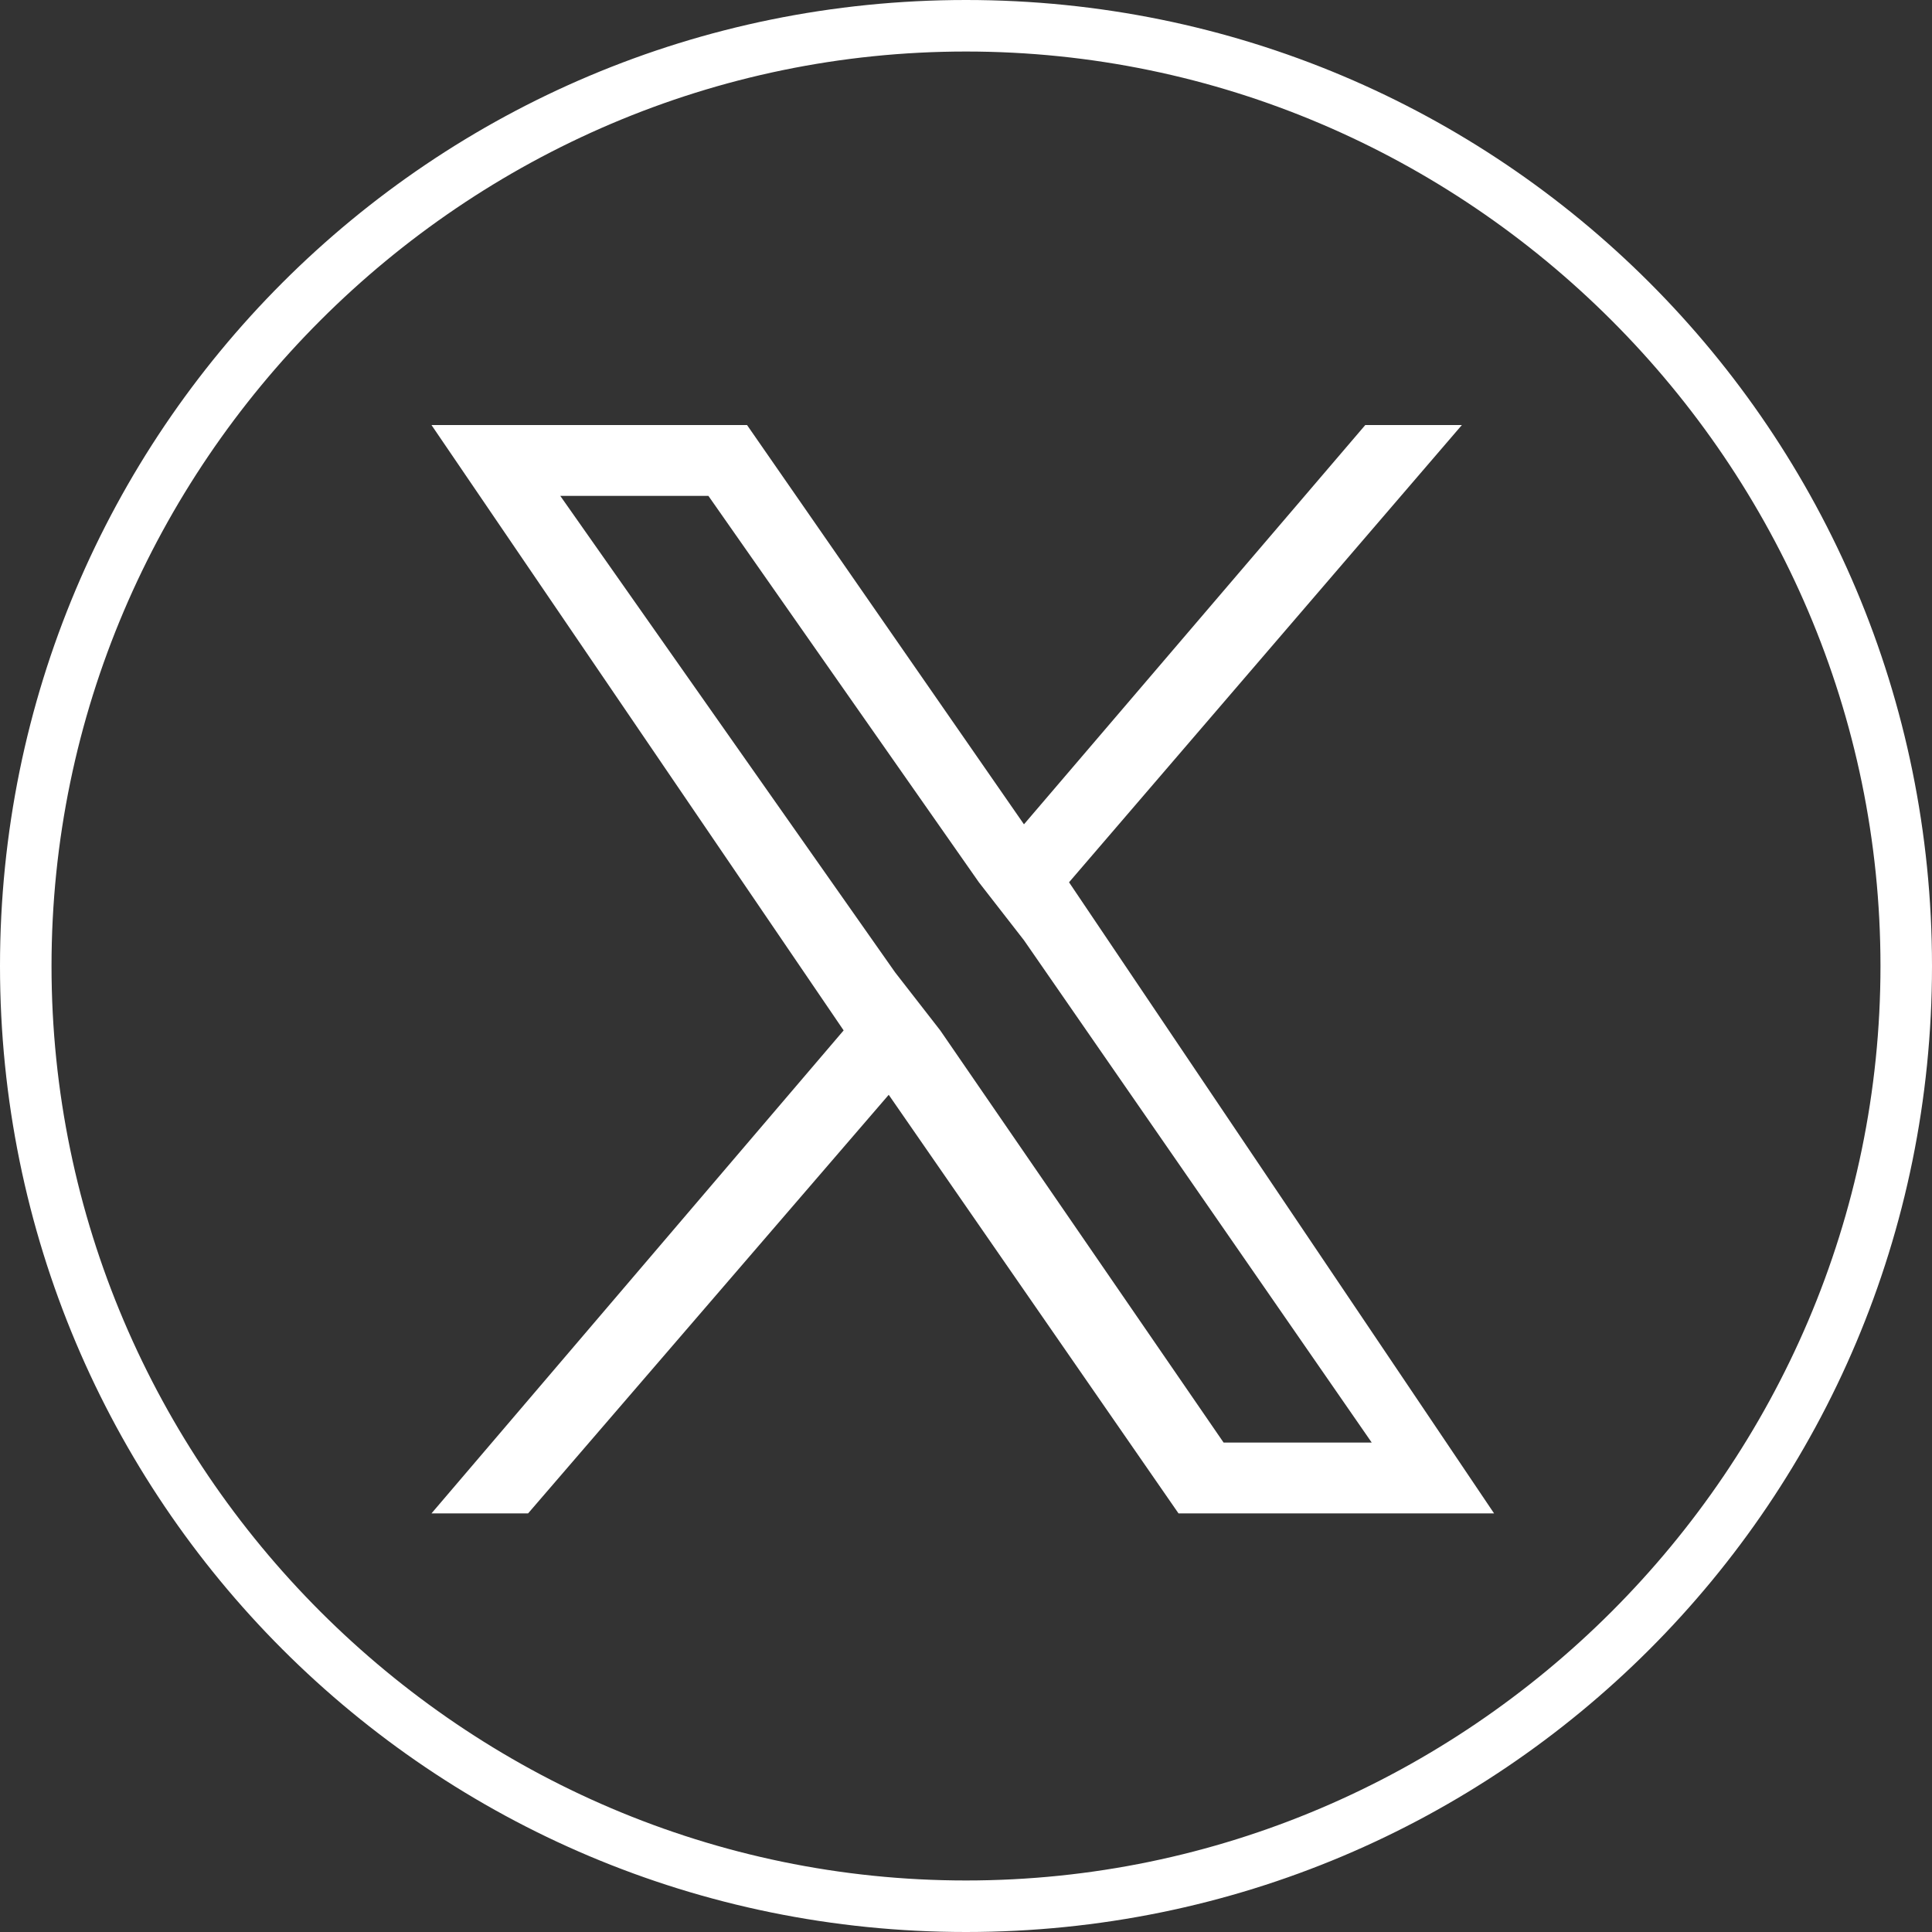
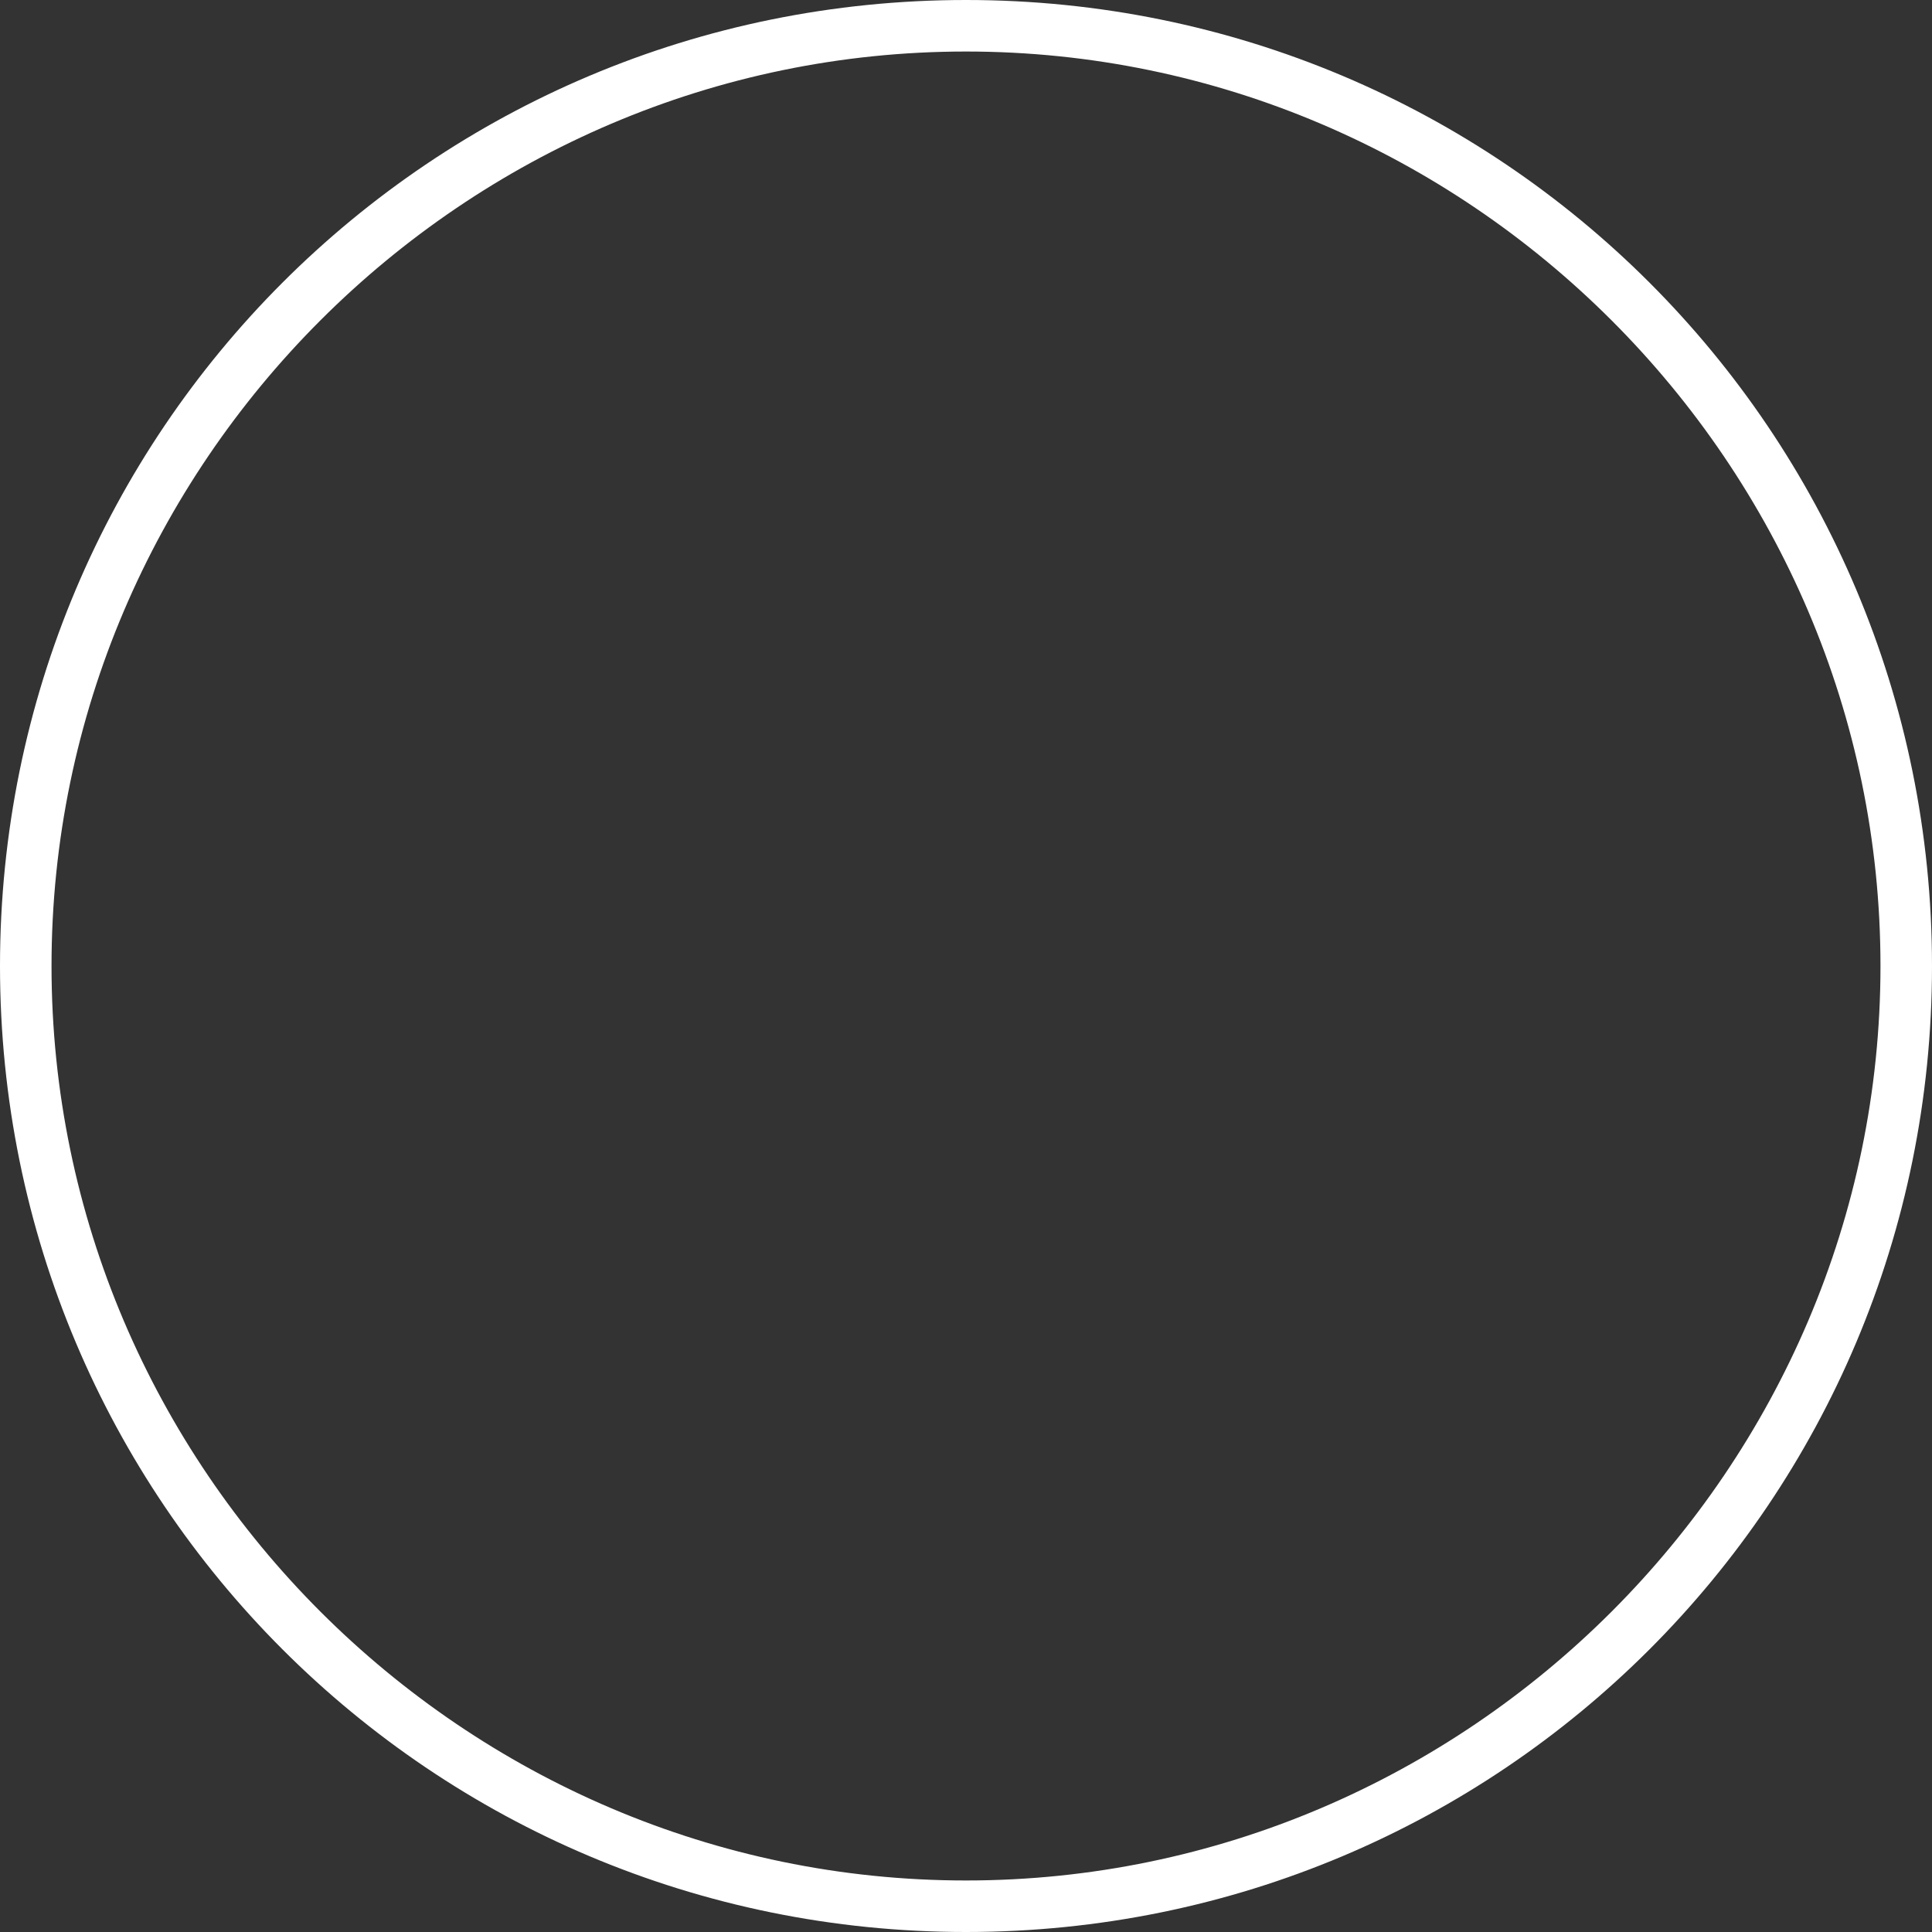
<svg xmlns="http://www.w3.org/2000/svg" version="1.1" id="Ebene_1" x="0px" y="0px" viewBox="0 0 30 30" style="enable-background:new 0 0 30 30;" xml:space="preserve">
  <rect x="0" y="0" width="30" height="30" fill="#333333" stroke="none" />
  <style type="text/css">
	.st0{fill:#FFFFFF;}
</style>
  <g>
    <path class="st0" d="M15,30C6.7,30,0,23.3,0,15S6.7,0,15,0s15,6.7,15,15S23.3,30,15,30z M15,0.8C7.2,0.8,0.8,7.2,0.8,15   S7.2,29.2,15,29.2S29.2,22.8,29.2,15S22.8,0.8,15,0.8z" />
  </g>
-   <path class="st0" d="M16.6,13.7l6.1-7.1h-1.5l-5.3,6.2l-4.3-6.2H6.7l6.4,9.4l-6.4,7.5h1.5l5.6-6.5l4.5,6.5h4.9L16.6,13.7L16.6,13.7z   M14.6,16l-0.7-0.9L8.7,7.7H11l4.2,6l0.7,0.9l5.4,7.8H19L14.6,16L14.6,16z" />
</svg>